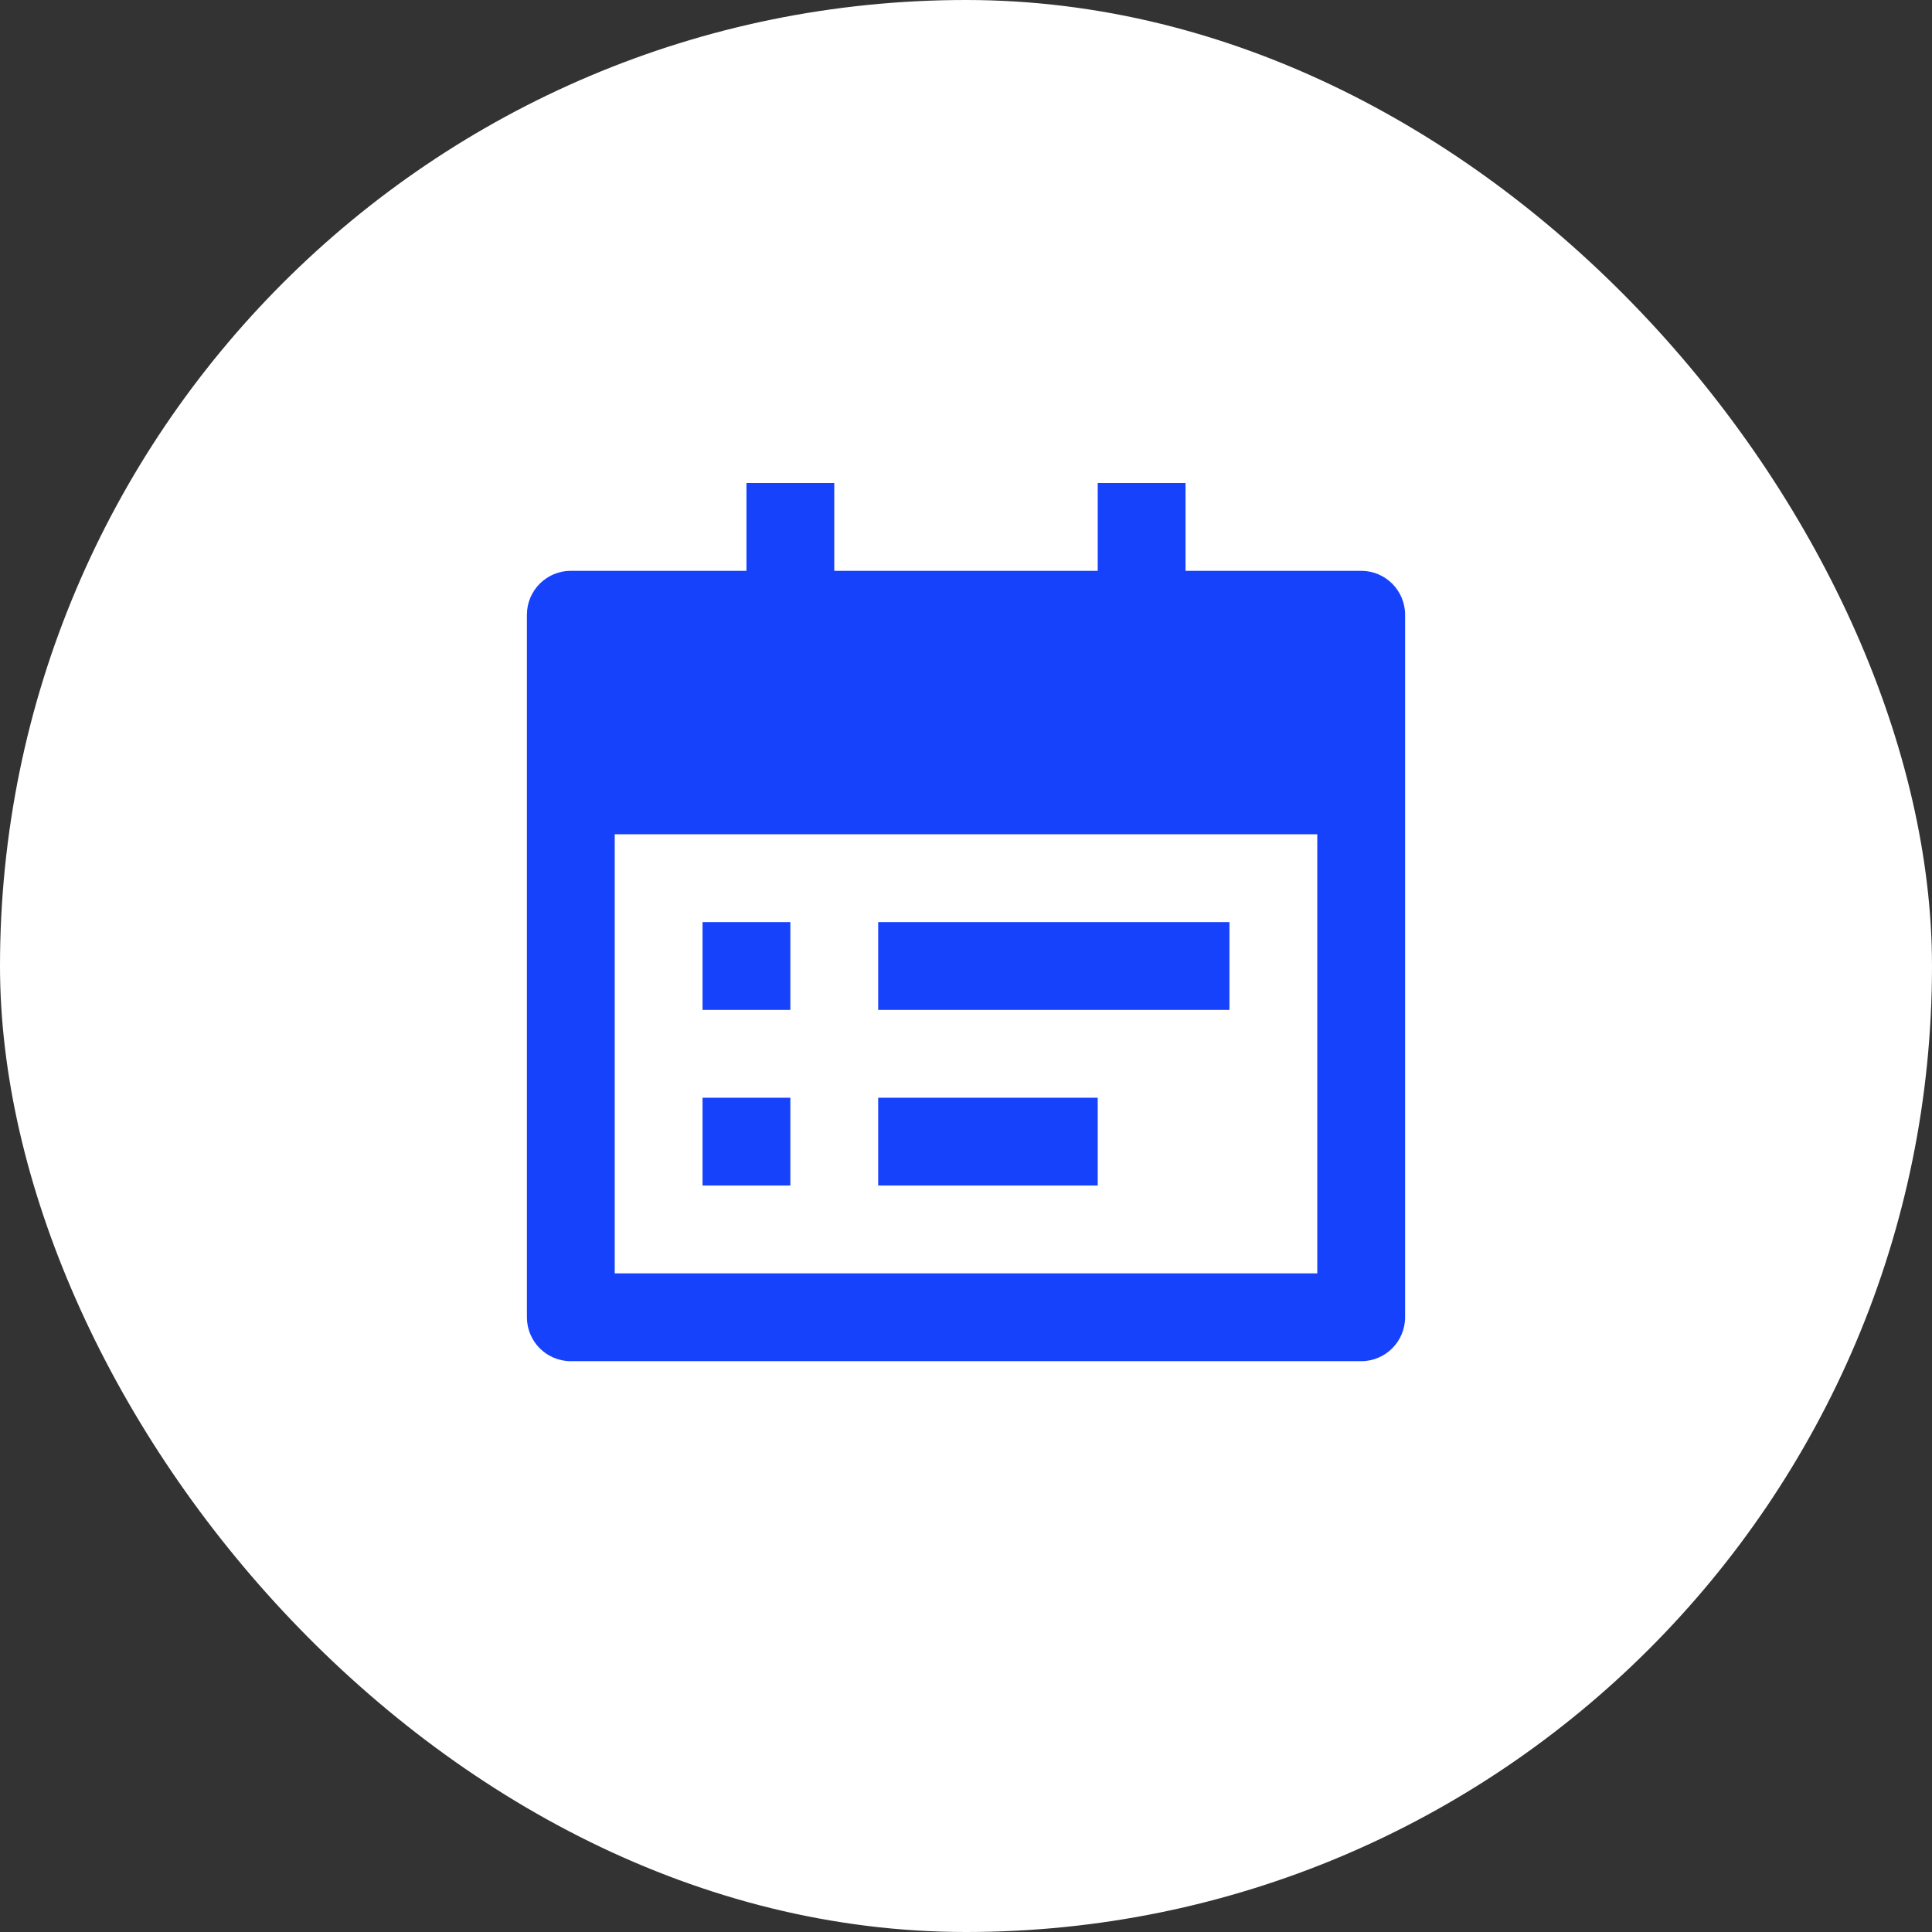
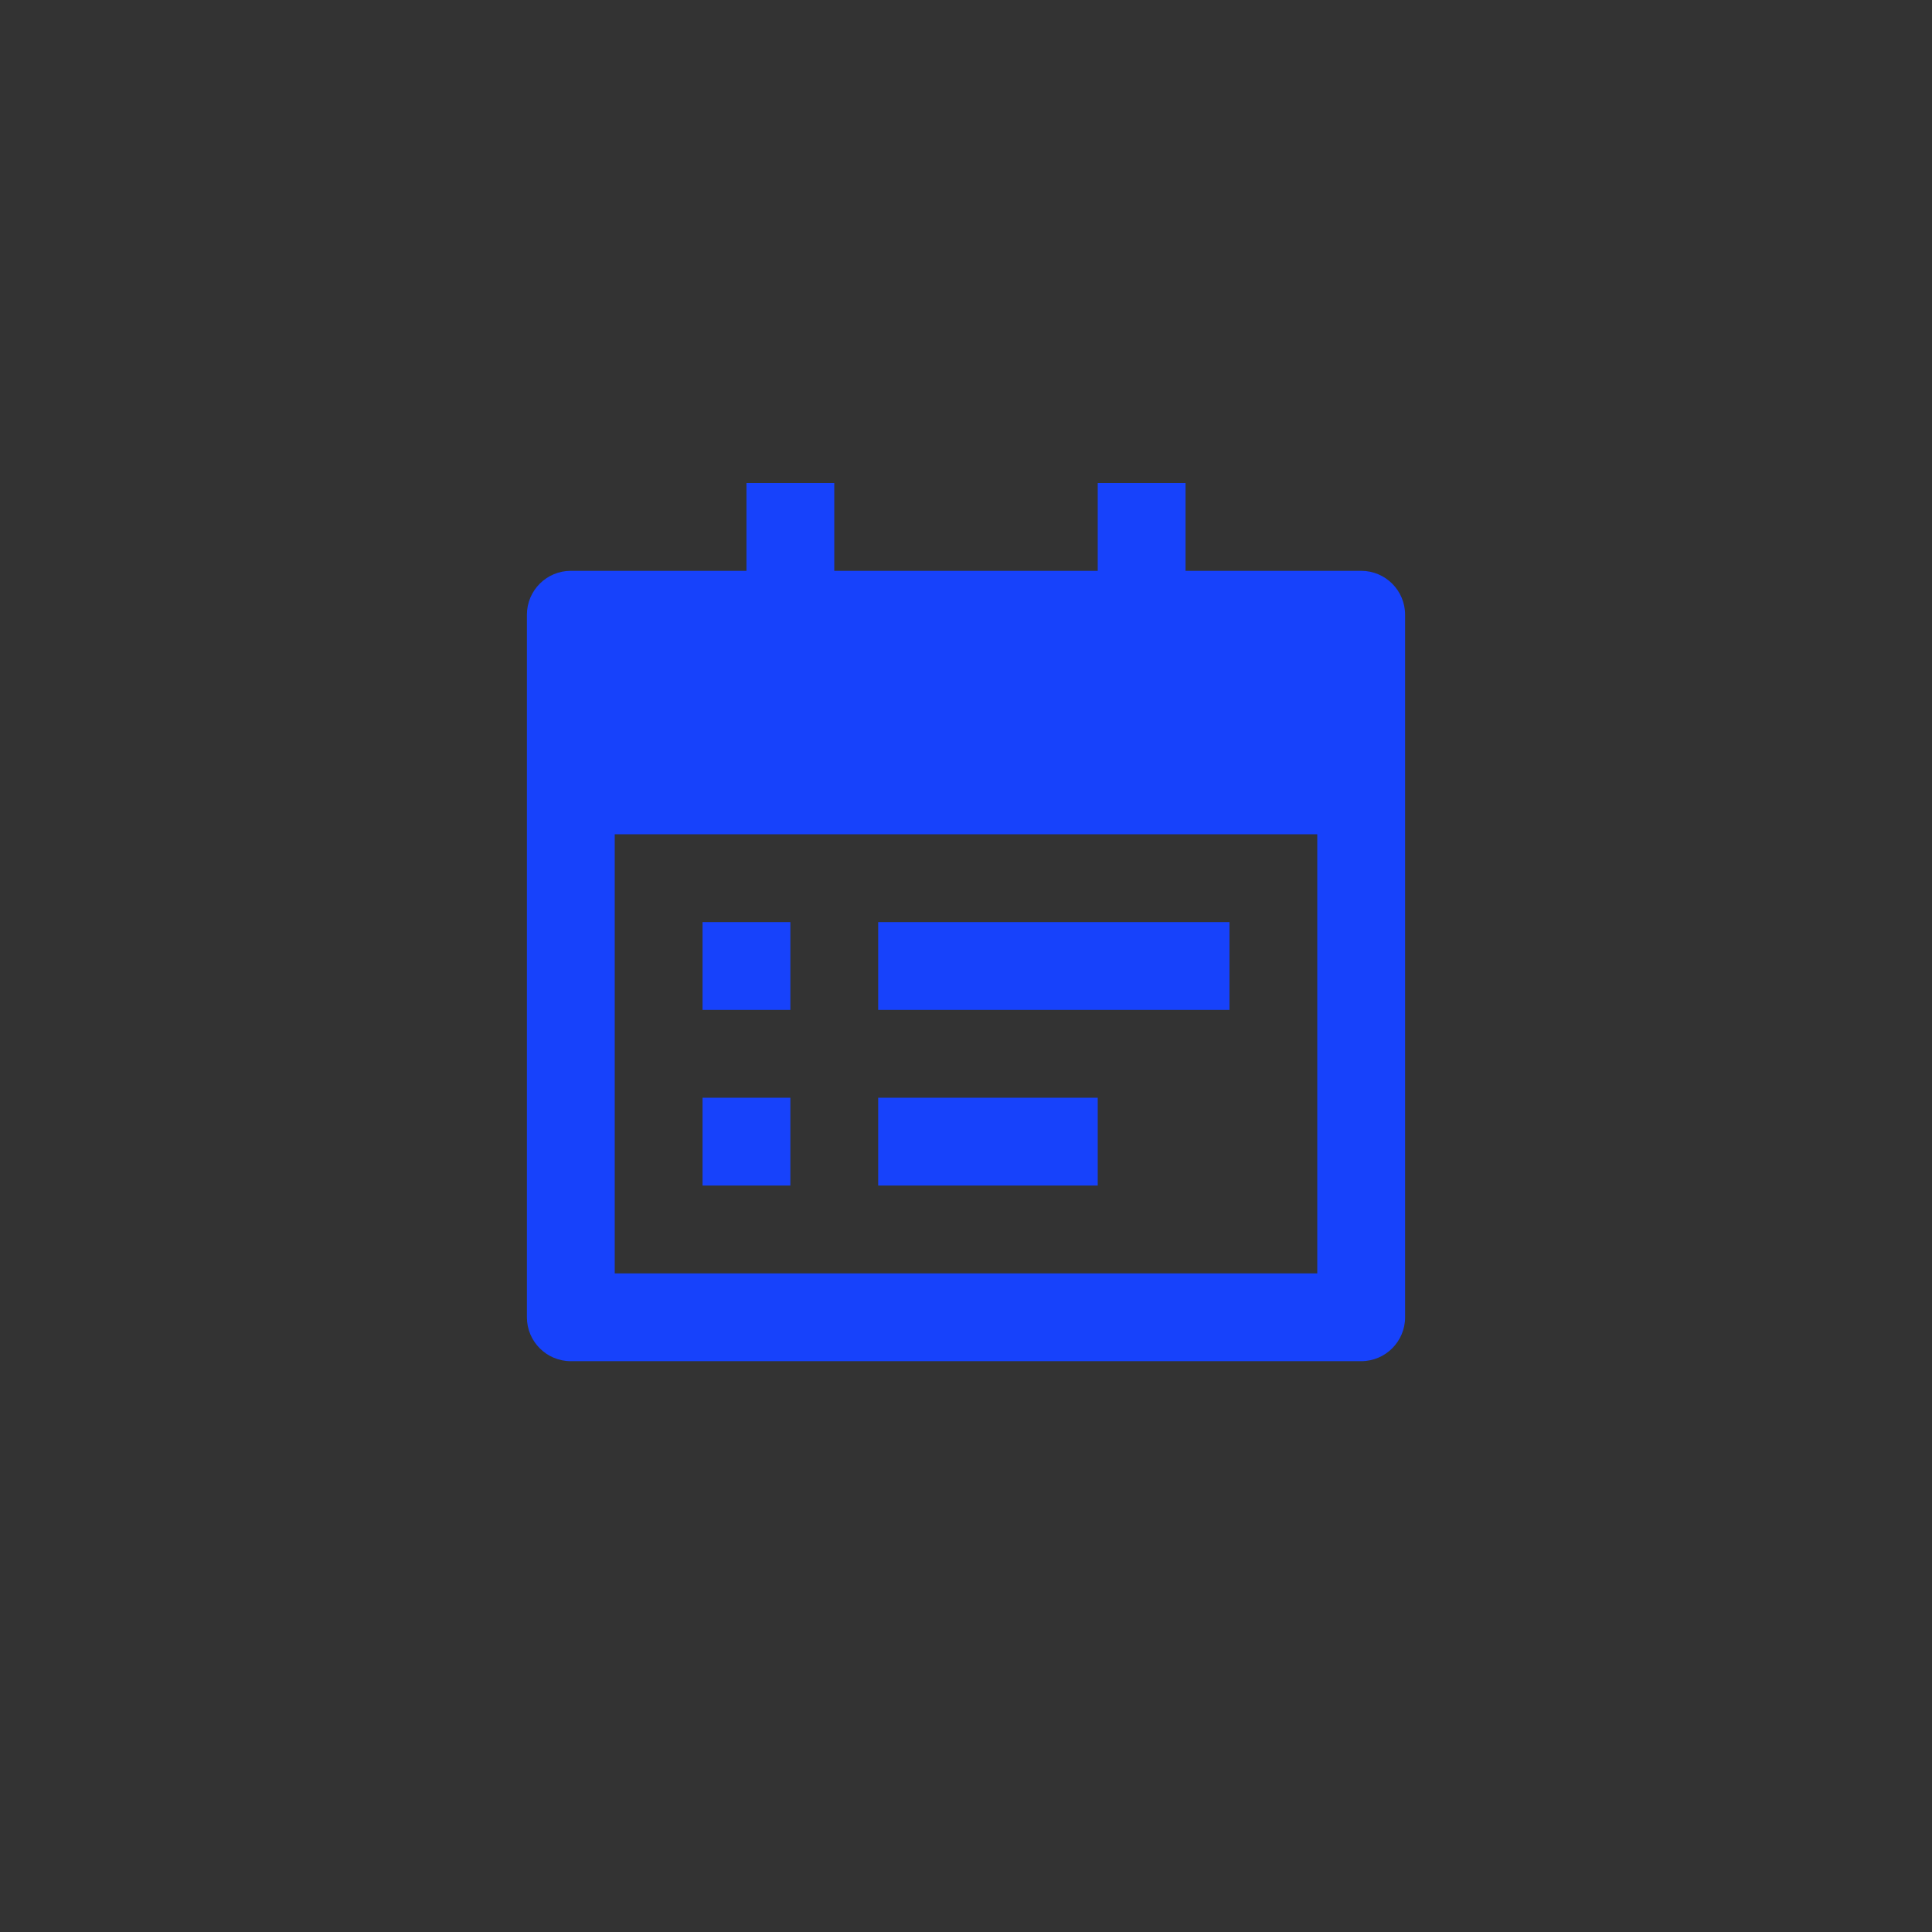
<svg xmlns="http://www.w3.org/2000/svg" width="44" height="44" viewBox="0 0 44 44" fill="none">
  <rect x="0" y="0" width="44" height="44" fill="#333333" stroke="none" />
-   <rect width="44" height="44" rx="22" fill="white" />
  <path d="M27 13H31C31.552 13 32 13.448 32 14V30C32 30.552 31.552 31 31 31H13C12.448 31 12 30.552 12 30V14C12 13.448 12.448 13 13 13H17V11H19V13H25V11H27V13ZM14 19V29H30V19H14ZM16 21H18V23H16V21ZM16 25H18V27H16V25ZM20 21H28V23H20V21ZM20 25H25V27H20V25Z" fill="#1742FB" />
</svg>